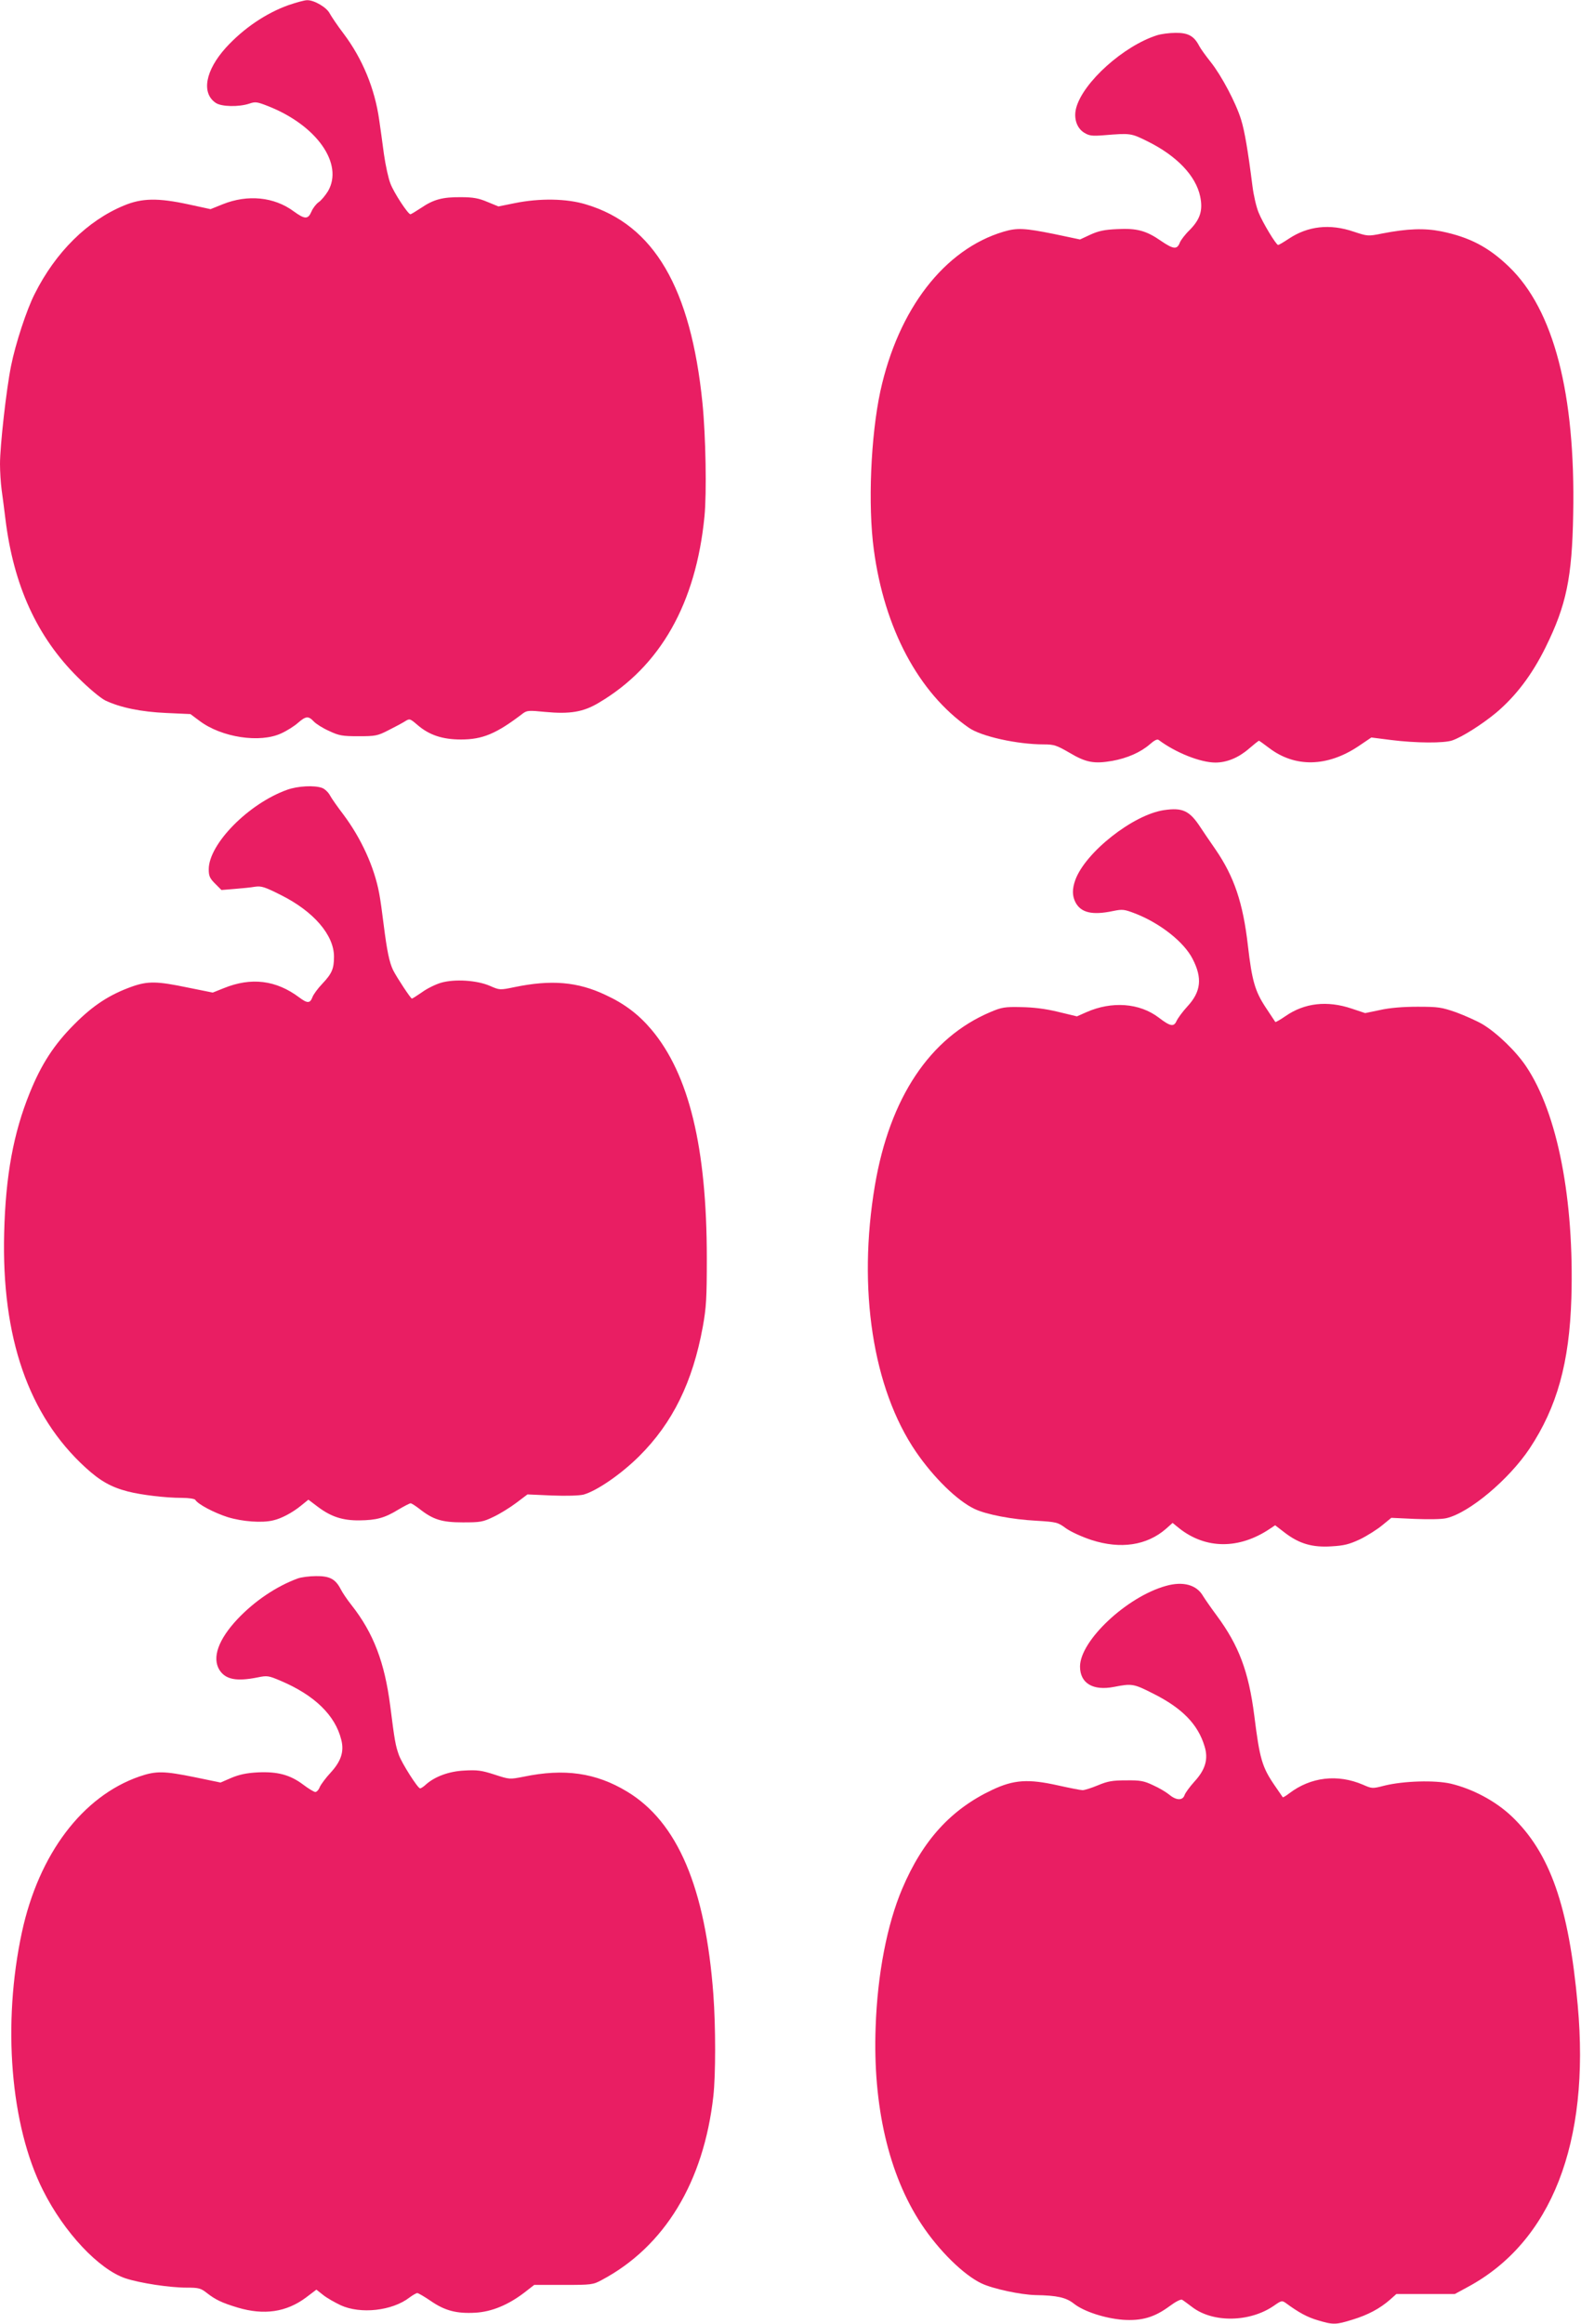
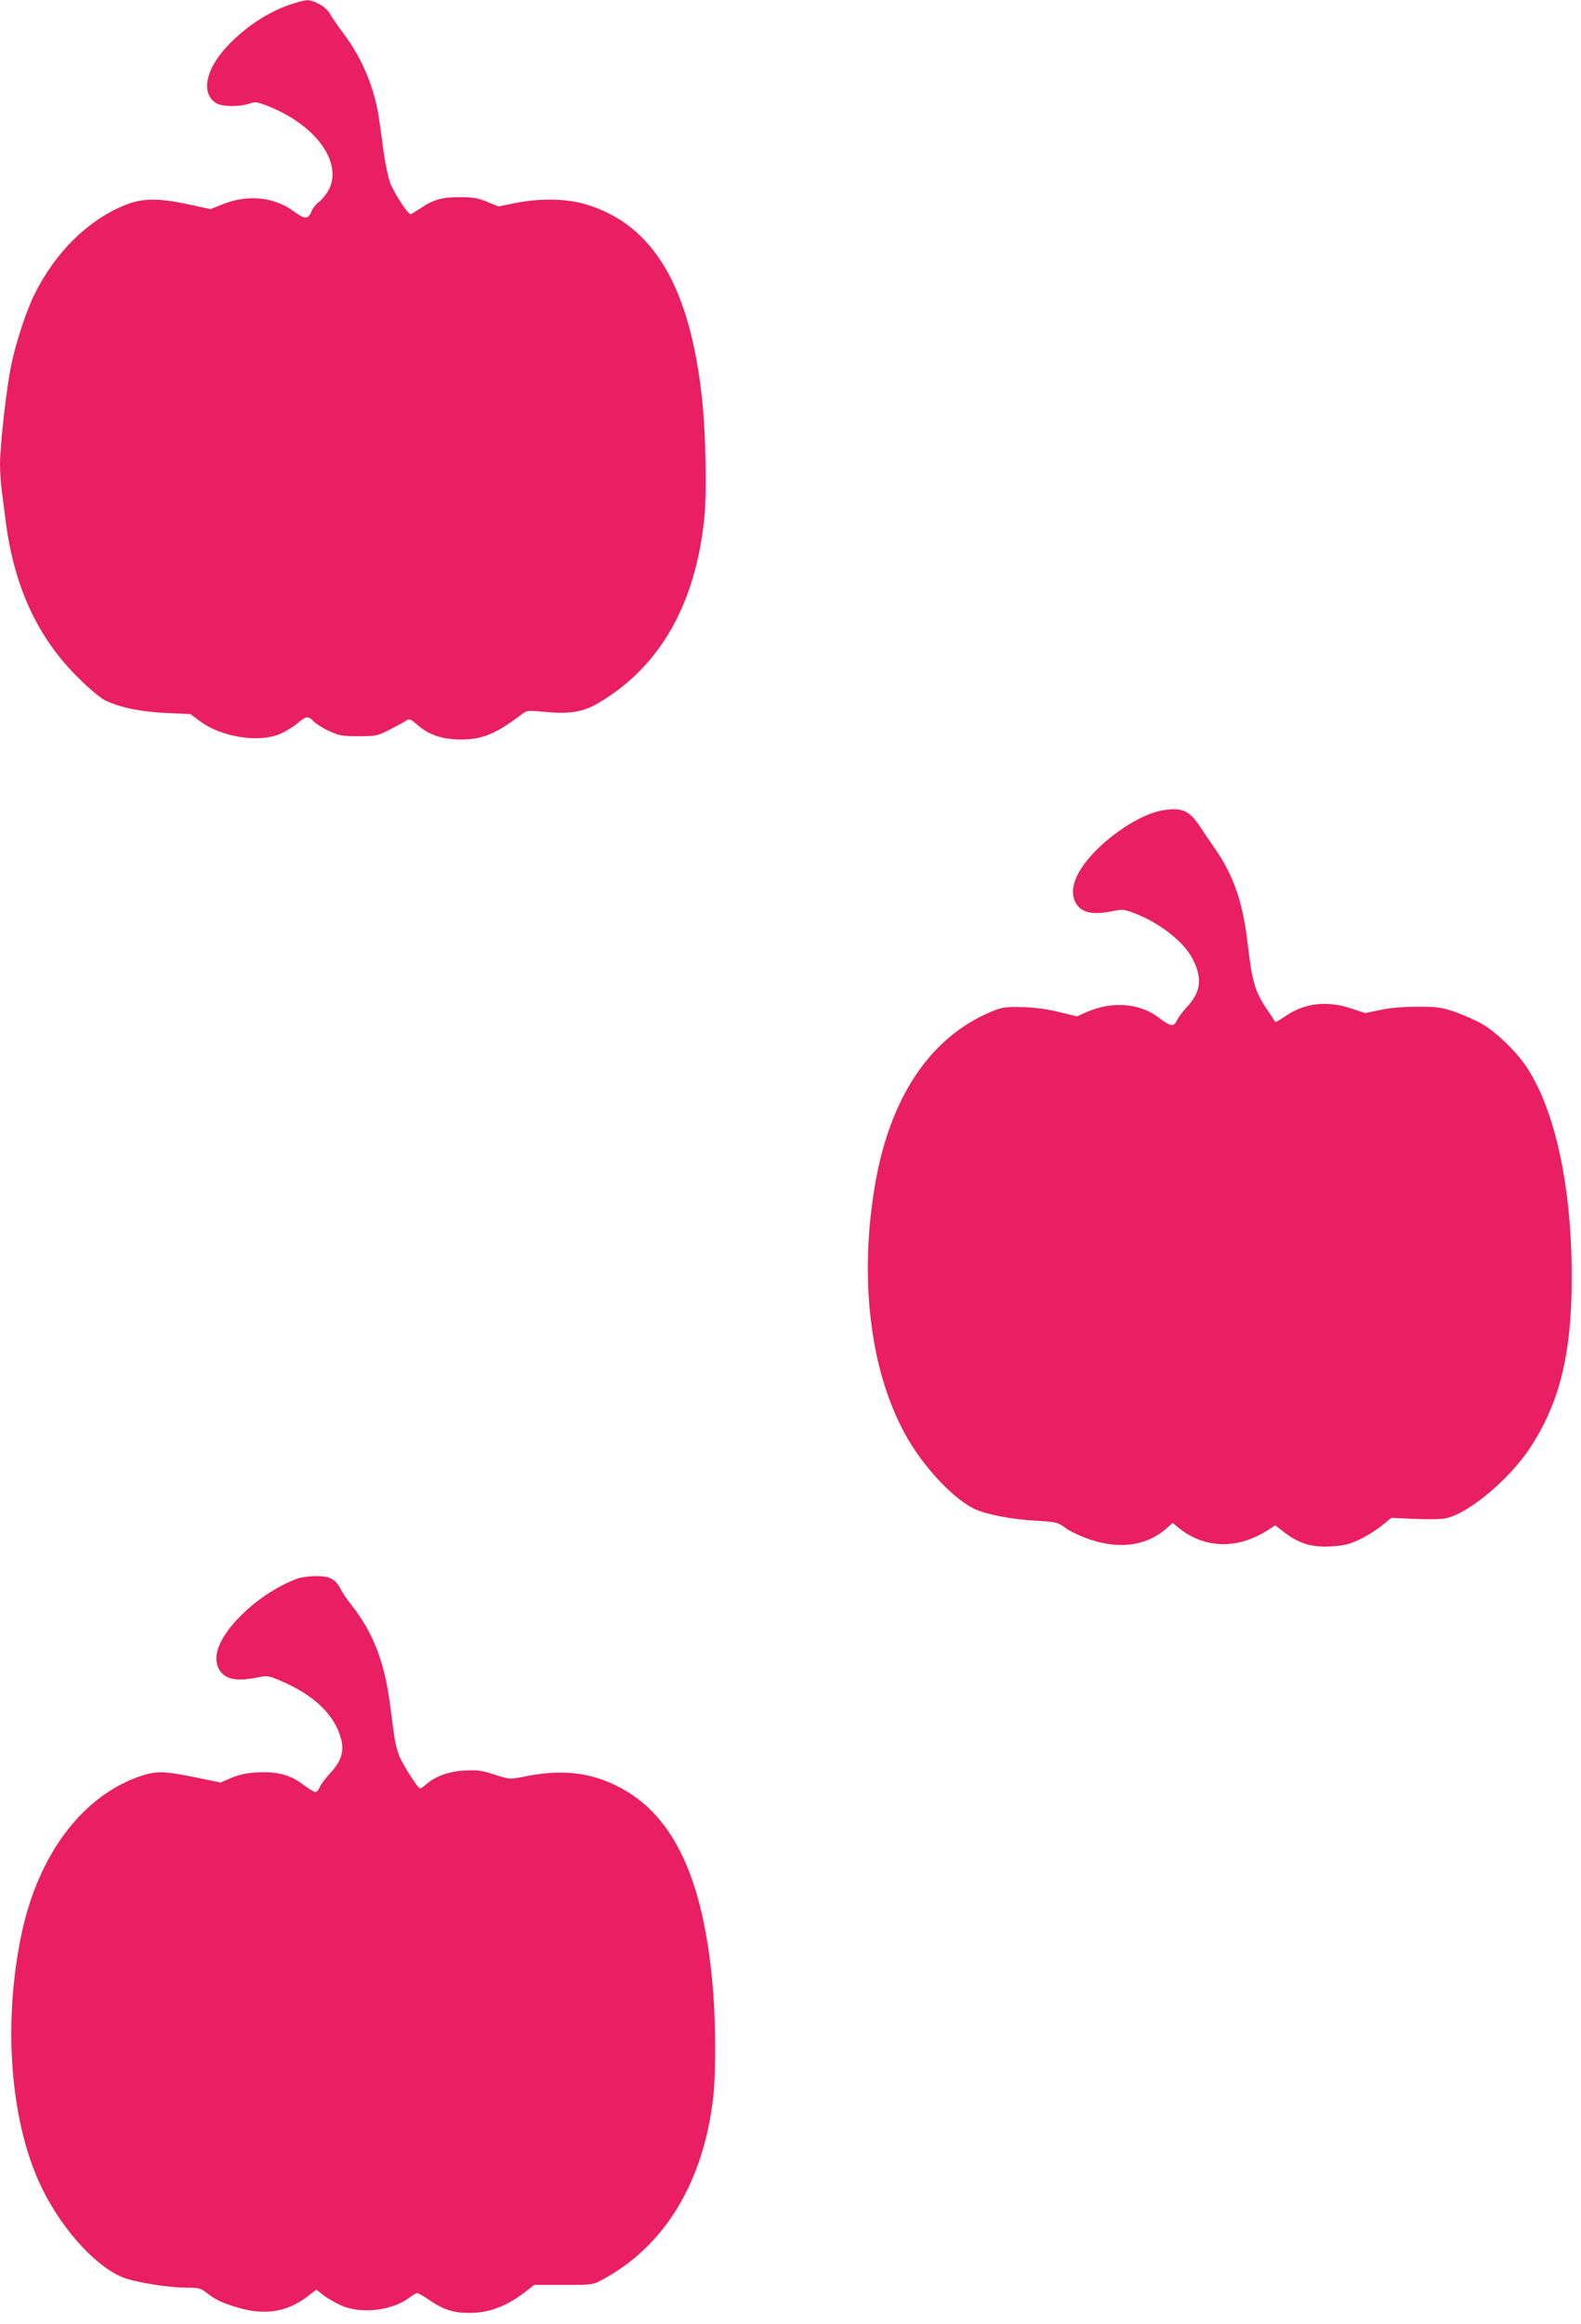
<svg xmlns="http://www.w3.org/2000/svg" version="1.0" width="871pt" height="1280pt" viewBox="0 0 871 1280" preserveAspectRatio="xMidYMid meet">
  <g transform="translate(0,1280) scale(0.1,-0.1)" fill="#e91e63" stroke="none">
    <path d="M1590 12772 c-126 -45 -249 -129 -345 -234 -114 -126 -137 -251 -56 -305 31 -21 126 -23 184 -4 34 12 44 10 105 -14 268 -106 416 -318 329 -468 -15 -24 -38 -52 -52 -61 -13 -9 -31 -32 -39 -51 -19 -44 -36 -44 -98 1 -108 80 -254 94 -391 39 l-67 -27 -120 26 c-170 37 -259 35 -357 -6 -201 -83 -377 -257 -492 -487 -44 -86 -106 -275 -130 -396 -26 -127 -61 -441 -61 -540 0 -42 4 -106 9 -143 5 -37 15 -110 21 -162 45 -365 174 -648 399 -871 61 -61 125 -114 151 -127 82 -39 197 -63 337 -69 l132 -6 51 -38 c121 -91 333 -123 450 -68 31 14 72 40 92 58 43 37 57 39 87 7 12 -13 50 -37 84 -52 55 -26 73 -29 162 -29 93 0 105 2 165 33 36 18 77 40 91 49 26 16 27 16 69 -20 65 -56 138 -80 240 -80 119 0 195 32 340 143 23 17 33 18 122 9 138 -13 212 -1 298 51 338 200 534 546 581 1025 13 130 7 445 -11 625 -64 634 -267 982 -641 1094 -107 33 -257 35 -394 7 l-89 -18 -61 25 c-47 20 -78 26 -145 26 -101 1 -151 -12 -220 -59 -29 -19 -55 -35 -59 -35 -13 0 -91 118 -110 169 -11 27 -27 100 -36 163 -8 62 -20 147 -26 188 -24 171 -92 337 -197 476 -33 43 -66 93 -75 109 -17 35 -87 75 -125 74 -15 0 -61 -13 -102 -27z" />
-     <path d="M6375 12606 c-184 -58 -408 -259 -446 -400 -15 -56 2 -111 44 -137 28 -17 43 -19 107 -14 148 12 150 12 241 -33 162 -80 267 -190 291 -304 16 -77 0 -126 -58 -185 -25 -24 -49 -56 -54 -69 -15 -39 -34 -38 -102 8 -83 58 -135 72 -245 66 -68 -3 -101 -10 -145 -30 l-58 -27 -142 30 c-164 33 -204 35 -279 13 -326 -97 -580 -426 -679 -879 -53 -247 -69 -628 -36 -872 58 -435 247 -789 523 -981 68 -48 267 -92 413 -92 57 0 71 -5 142 -46 91 -54 135 -62 235 -45 83 15 156 47 207 91 26 23 42 31 50 24 92 -69 229 -124 312 -124 62 0 126 26 183 75 29 25 54 45 57 45 2 0 27 -18 56 -40 142 -108 320 -105 492 10 l71 48 110 -14 c136 -17 291 -18 336 -2 55 19 162 87 241 152 109 92 198 209 273 361 114 231 146 383 152 734 13 662 -107 1125 -354 1362 -112 108 -217 163 -374 195 -92 18 -185 15 -324 -12 -79 -16 -81 -15 -157 10 -132 45 -253 31 -358 -39 -29 -19 -55 -35 -59 -34 -11 1 -84 121 -107 178 -13 31 -28 97 -34 146 -25 197 -43 302 -62 364 -28 93 -109 245 -167 318 -27 34 -57 75 -65 91 -28 54 -61 72 -130 71 -33 0 -79 -6 -101 -13z" />
-     <path d="M1582 8450 c-213 -76 -432 -299 -432 -438 0 -37 6 -50 35 -79 l35 -35 73 6 c39 3 90 8 112 12 35 5 54 -1 143 -46 180 -90 292 -220 292 -339 0 -66 -11 -93 -64 -149 -25 -26 -50 -60 -55 -75 -13 -34 -28 -34 -72 -1 -128 96 -265 113 -417 51 l-60 -24 -139 28 c-168 35 -218 36 -306 5 -123 -44 -214 -103 -317 -207 -112 -112 -182 -220 -246 -378 -90 -222 -133 -455 -141 -771 -15 -577 134 -1006 448 -1293 81 -74 141 -108 234 -132 74 -19 208 -35 297 -35 38 0 70 -5 74 -11 14 -24 103 -71 178 -95 81 -25 190 -33 251 -18 45 10 105 42 152 80 l42 34 53 -40 c72 -54 136 -75 228 -74 93 1 139 13 214 59 32 19 63 35 68 35 6 0 27 -14 48 -30 76 -60 124 -75 240 -75 97 0 110 2 170 31 36 17 92 52 125 77 l61 46 134 -6 c84 -3 150 -1 175 5 74 21 206 112 306 211 185 184 295 408 351 714 19 106 22 156 22 377 0 610 -98 1013 -305 1259 -71 84 -149 143 -253 191 -154 73 -299 85 -502 43 -81 -17 -82 -16 -135 7 -71 31 -194 39 -270 17 -30 -9 -77 -32 -104 -52 -28 -19 -52 -35 -56 -35 -6 0 -81 113 -103 156 -21 43 -34 107 -52 249 -8 66 -19 145 -25 175 -27 145 -99 302 -196 432 -32 42 -66 90 -75 107 -9 17 -29 36 -43 41 -42 16 -135 11 -193 -10z" />
    <path d="M6413 8338 c-171 -25 -434 -233 -489 -385 -18 -50 -17 -88 1 -123 30 -57 92 -72 206 -48 54 11 62 10 127 -15 136 -54 265 -156 312 -248 55 -106 47 -181 -29 -263 -26 -28 -52 -64 -59 -79 -15 -34 -34 -31 -98 18 -106 81 -259 92 -399 30 l-52 -23 -104 25 c-70 17 -136 25 -204 26 -89 2 -107 -1 -168 -27 -334 -141 -555 -472 -637 -955 -96 -570 -12 -1118 226 -1467 98 -143 228 -270 323 -315 65 -31 207 -58 341 -65 111 -7 117 -8 163 -42 27 -19 88 -47 140 -64 161 -52 305 -30 410 61 l37 33 37 -30 c146 -115 329 -116 498 -3 l30 20 56 -43 c78 -59 150 -80 255 -73 69 4 97 11 157 39 39 19 94 54 122 77 l50 41 130 -6 c76 -3 148 -2 173 4 126 29 345 213 459 384 151 228 219 472 230 828 16 543 -76 1018 -249 1276 -56 84 -161 185 -241 233 -31 18 -96 47 -144 65 -81 28 -98 31 -213 31 -81 0 -154 -6 -207 -18 l-82 -17 -75 25 c-134 45 -259 31 -363 -41 -29 -20 -55 -35 -57 -33 -1 2 -25 38 -53 80 -59 89 -76 149 -98 340 -27 237 -76 381 -179 531 -34 49 -70 102 -81 119 -61 94 -99 112 -202 97z" />
    <path d="M1640 4106 c-119 -44 -237 -124 -331 -223 -106 -113 -142 -213 -100 -281 34 -53 94 -64 210 -41 53 11 60 10 128 -19 186 -79 300 -190 333 -324 17 -65 -1 -119 -59 -182 -26 -28 -52 -63 -59 -78 -6 -16 -17 -28 -25 -28 -7 0 -37 18 -66 40 -73 55 -142 73 -250 68 -62 -3 -103 -12 -146 -30 l-60 -26 -140 29 c-172 35 -215 36 -308 4 -313 -109 -553 -427 -646 -856 -109 -505 -64 -1066 116 -1423 116 -232 308 -436 455 -485 80 -26 241 -51 337 -51 65 0 77 -3 110 -29 49 -38 82 -54 171 -81 145 -43 267 -25 375 55 l58 44 38 -30 c20 -16 64 -41 96 -56 109 -50 283 -31 378 42 19 14 38 25 44 25 6 0 40 -20 75 -44 77 -53 142 -70 245 -64 90 5 181 43 270 111 l54 42 161 0 c155 0 163 1 211 27 346 184 562 539 615 1013 13 117 13 383 0 560 -44 589 -197 949 -475 1117 -172 104 -345 129 -571 82 -77 -15 -77 -15 -160 12 -71 23 -95 26 -166 22 -86 -4 -165 -34 -214 -79 -11 -10 -24 -19 -30 -19 -13 1 -101 139 -117 185 -18 51 -23 77 -47 268 -31 241 -92 402 -214 557 -24 30 -50 69 -59 87 -29 56 -61 73 -136 72 -36 0 -82 -6 -101 -13z" />
-     <path d="M6423 4065 c-216 -60 -473 -302 -473 -444 0 -92 71 -135 188 -112 98 19 107 18 217 -38 159 -80 245 -169 281 -289 22 -70 5 -129 -56 -195 -26 -29 -50 -62 -54 -74 -10 -31 -46 -30 -84 2 -17 14 -57 38 -89 52 -50 24 -71 28 -148 27 -75 0 -101 -4 -156 -27 -36 -15 -74 -27 -85 -27 -10 0 -71 12 -134 26 -165 37 -244 32 -363 -24 -227 -107 -383 -277 -497 -546 -83 -196 -136 -469 -146 -761 -16 -433 72 -813 252 -1085 96 -146 234 -281 332 -327 64 -30 215 -62 297 -64 119 -2 168 -13 211 -47 54 -43 170 -81 270 -89 103 -7 173 13 256 74 35 26 64 41 71 36 7 -4 31 -22 55 -40 115 -88 319 -84 451 8 40 28 44 29 65 14 71 -52 118 -78 177 -95 84 -25 98 -25 191 4 85 26 150 61 205 109 l36 32 161 0 161 0 70 38 c462 248 676 794 607 1552 -49 546 -153 841 -365 1042 -88 83 -213 150 -335 179 -88 20 -259 15 -365 -11 -66 -17 -68 -17 -118 5 -140 60 -288 43 -407 -48 -18 -14 -34 -23 -35 -21 -1 2 -21 31 -44 64 -70 102 -83 146 -113 386 -31 243 -85 386 -207 551 -32 43 -65 91 -75 107 -35 62 -110 83 -205 56z" />
  </g>
</svg>